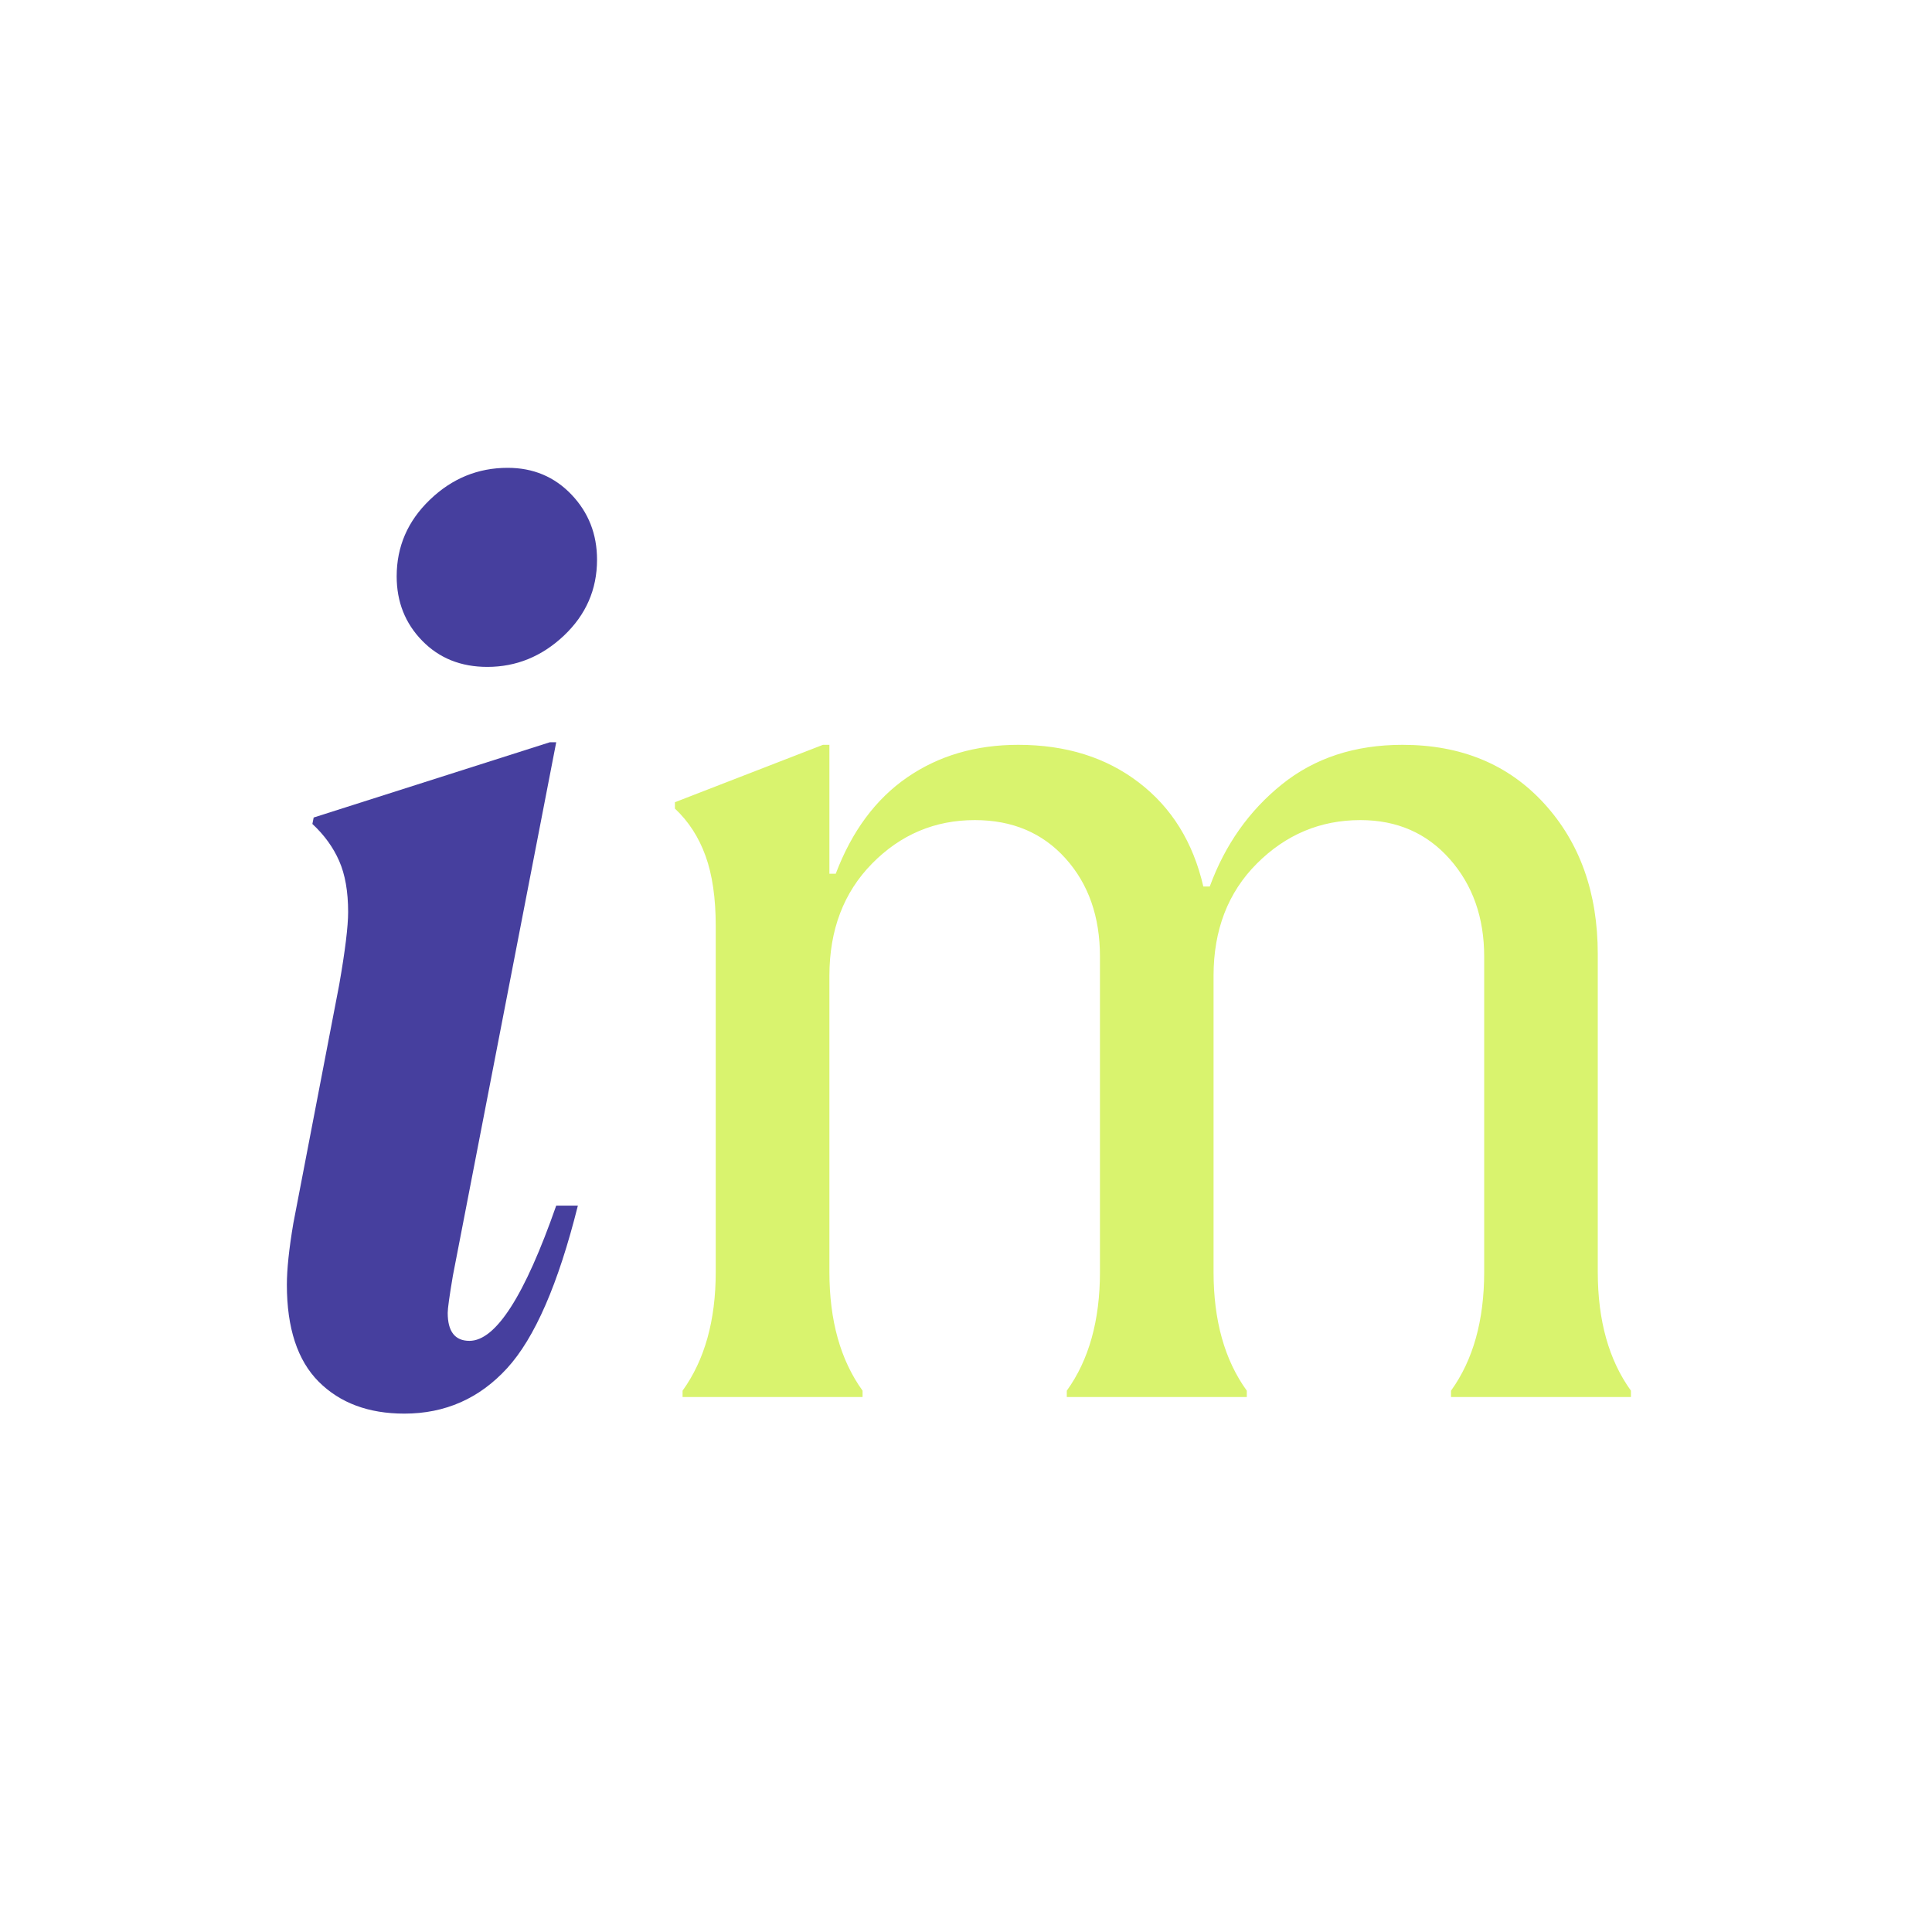
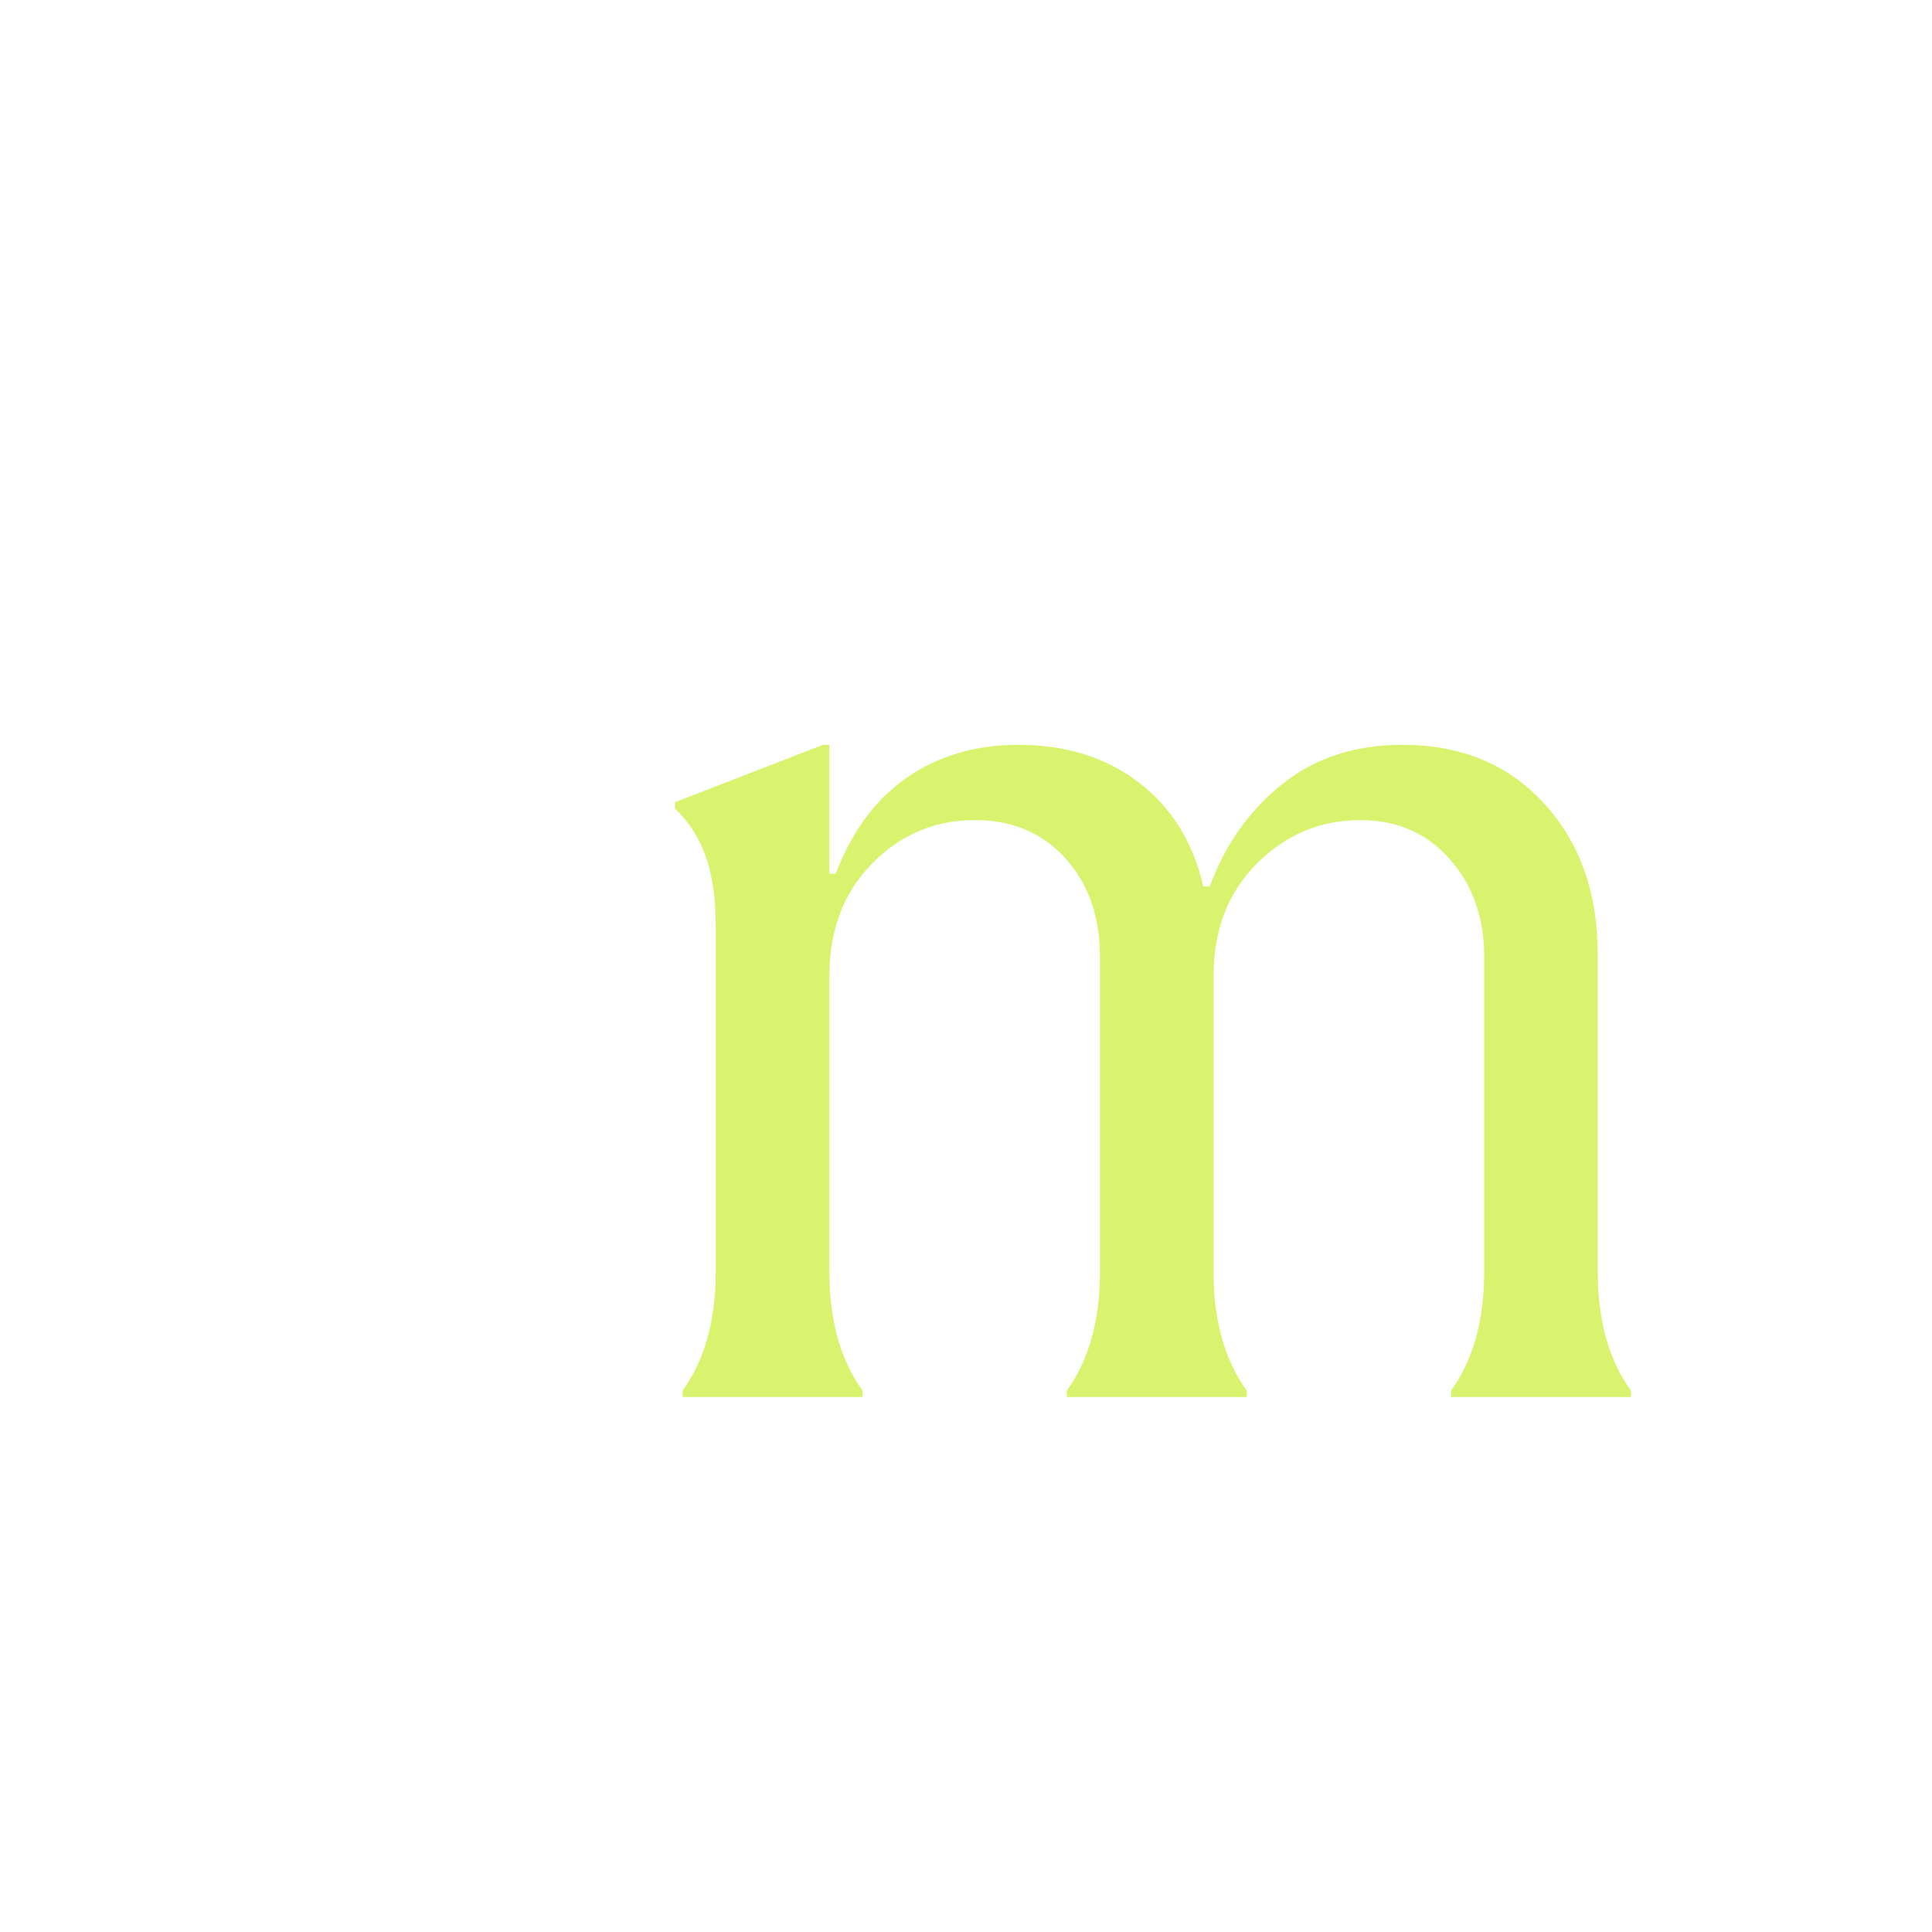
<svg xmlns="http://www.w3.org/2000/svg" width="500" zoomAndPan="magnify" viewBox="0 0 375 375" height="500" preserveAspectRatio="xMidYMid meet" version="1.2">
  <defs />
  <g id="96a407f742">
    <g style="fill:#463f9e;fill-opacity:1;">
      <g transform="translate(42.306, 271.164)">
-         <path style="stroke:none" d="M 36.172 3.219 C 29.234 3.219 23.695 1.156 19.562 -2.969 C 15.438 -7.102 13.375 -13.379 13.375 -21.797 C 13.375 -24.773 13.789 -28.738 14.625 -33.688 L 23.531 -80.016 C 24.688 -86.629 25.266 -91.336 25.266 -94.141 C 25.266 -98.109 24.688 -101.41 23.531 -104.047 C 22.375 -106.691 20.641 -109.086 18.328 -111.234 L 18.578 -112.484 L 64.422 -127.094 L 65.656 -127.094 L 45.594 -23.531 C 44.926 -19.57 44.594 -17.176 44.594 -16.344 C 44.594 -12.719 46 -10.906 48.812 -10.906 C 53.926 -10.906 59.539 -19.656 65.656 -37.156 L 69.859 -37.156 C 66.066 -21.969 61.484 -11.441 56.109 -5.578 C 50.742 0.285 44.098 3.219 36.172 3.219 Z M 52.281 -141.719 C 47.156 -141.719 42.941 -143.41 39.641 -146.797 C 36.336 -150.18 34.688 -154.348 34.688 -159.297 C 34.688 -165.078 36.832 -170.031 41.125 -174.156 C 45.414 -178.289 50.453 -180.359 56.234 -180.359 C 61.191 -180.359 65.32 -178.625 68.625 -175.156 C 71.926 -171.688 73.578 -167.477 73.578 -162.531 C 73.578 -156.75 71.43 -151.832 67.141 -147.781 C 62.848 -143.738 57.895 -141.719 52.281 -141.719 Z M 52.281 -141.719 " />
-       </g>
+         </g>
    </g>
    <g style="fill:#d9f36e;fill-opacity:1;">
      <g transform="translate(113.908, 271.164)">
        <path style="stroke:none" d="M 18.578 -1.234 C 22.867 -7.18 25.016 -14.863 25.016 -24.281 L 25.016 -91.422 C 25.016 -96.867 24.352 -101.41 23.031 -105.047 C 21.719 -108.68 19.738 -111.738 17.094 -114.219 L 17.094 -115.453 L 45.828 -126.594 L 47.078 -126.594 L 47.078 -101.578 L 48.312 -101.578 C 51.445 -109.836 56.07 -116.07 62.188 -120.281 C 68.301 -124.488 75.484 -126.594 83.734 -126.594 C 92.984 -126.594 100.785 -124.156 107.141 -119.281 C 113.504 -114.414 117.676 -107.688 119.656 -99.094 L 120.906 -99.094 C 123.875 -107.188 128.535 -113.789 134.891 -118.906 C 141.254 -124.031 149.062 -126.594 158.312 -126.594 C 169.707 -126.594 178.875 -122.797 185.812 -115.203 C 192.75 -107.609 196.219 -97.863 196.219 -85.969 L 196.219 -24.281 C 196.219 -14.863 198.363 -7.18 202.656 -1.234 L 202.656 0 L 167.734 0 L 167.734 -1.234 C 172.023 -7.18 174.172 -14.863 174.172 -24.281 L 174.172 -85.469 C 174.172 -93.07 171.941 -99.391 167.484 -104.422 C 163.023 -109.461 157.242 -111.984 150.141 -111.984 C 142.379 -111.984 135.688 -109.176 130.062 -103.562 C 124.445 -97.945 121.641 -90.676 121.641 -81.75 L 121.641 -24.281 C 121.641 -14.863 123.789 -7.18 128.094 -1.234 L 128.094 0 L 93.156 0 L 93.156 -1.234 C 97.445 -7.18 99.594 -14.863 99.594 -24.281 L 99.594 -85.469 C 99.594 -93.238 97.363 -99.598 92.906 -104.547 C 88.445 -109.504 82.582 -111.984 75.312 -111.984 C 67.551 -111.984 60.906 -109.176 55.375 -103.562 C 49.844 -97.945 47.078 -90.676 47.078 -81.75 L 47.078 -24.281 C 47.078 -14.863 49.223 -7.18 53.516 -1.234 L 53.516 0 L 18.578 0 Z M 18.578 -1.234 " />
      </g>
    </g>
  </g>
</svg>